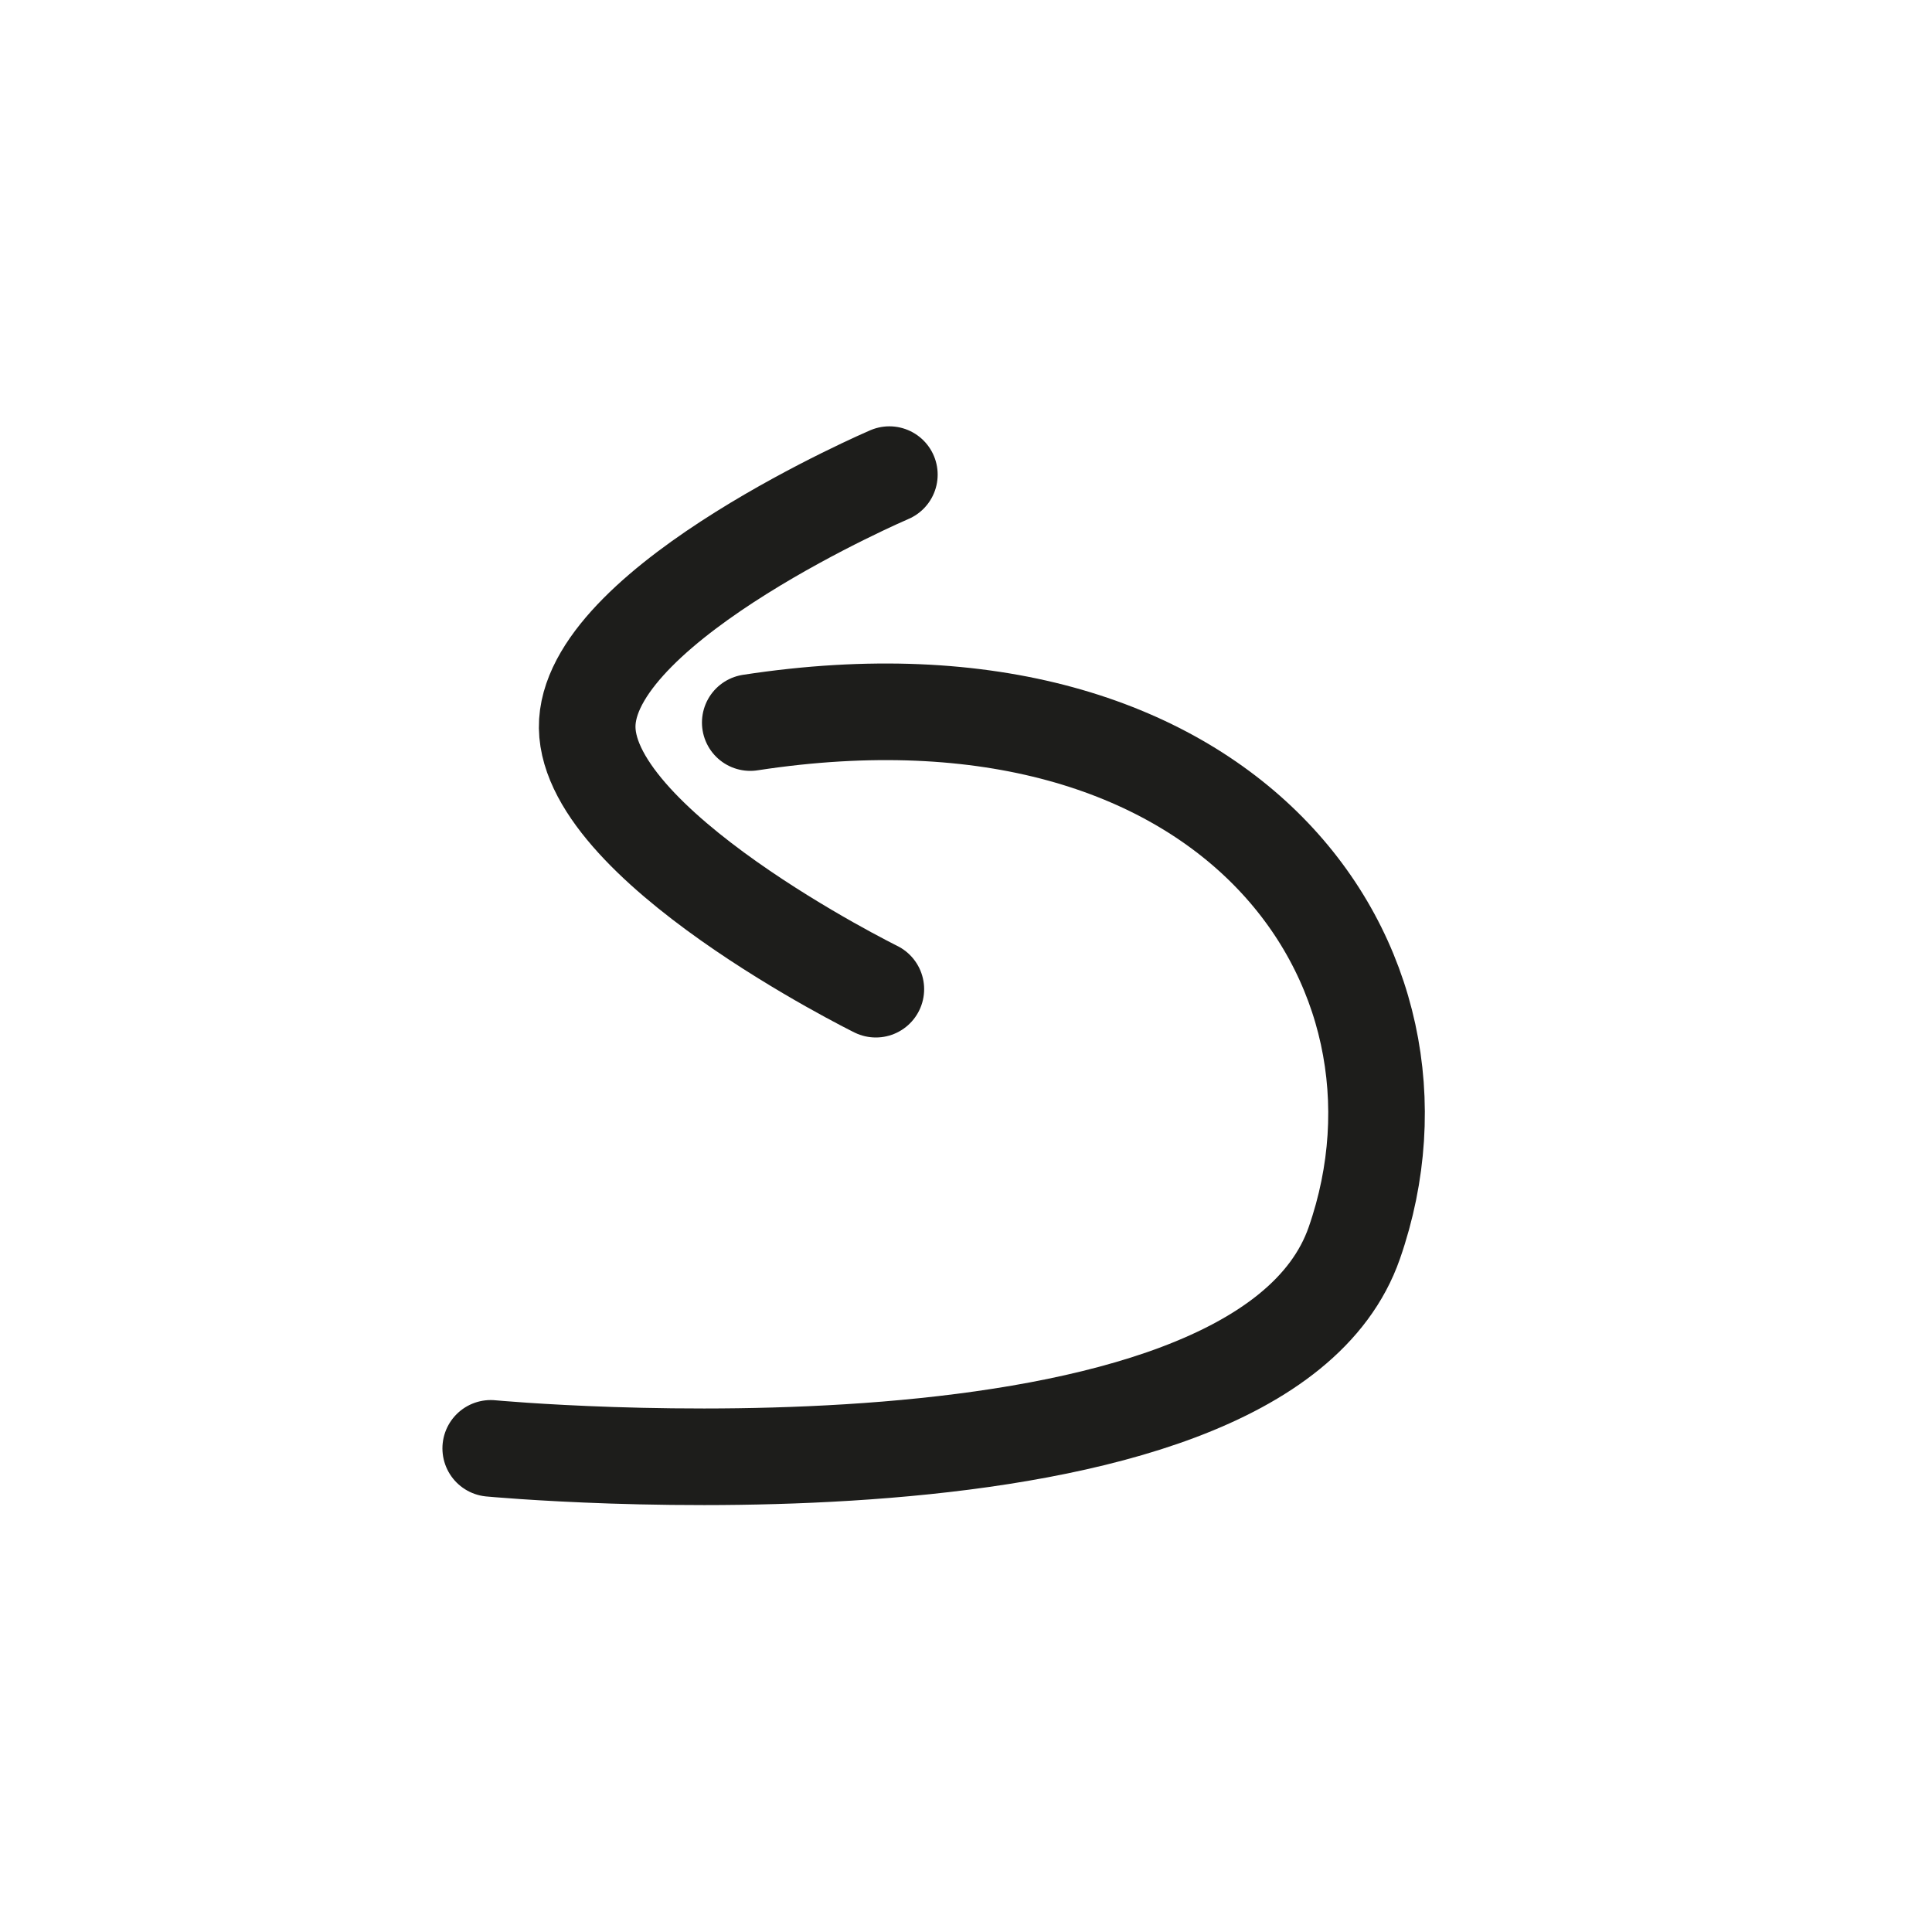
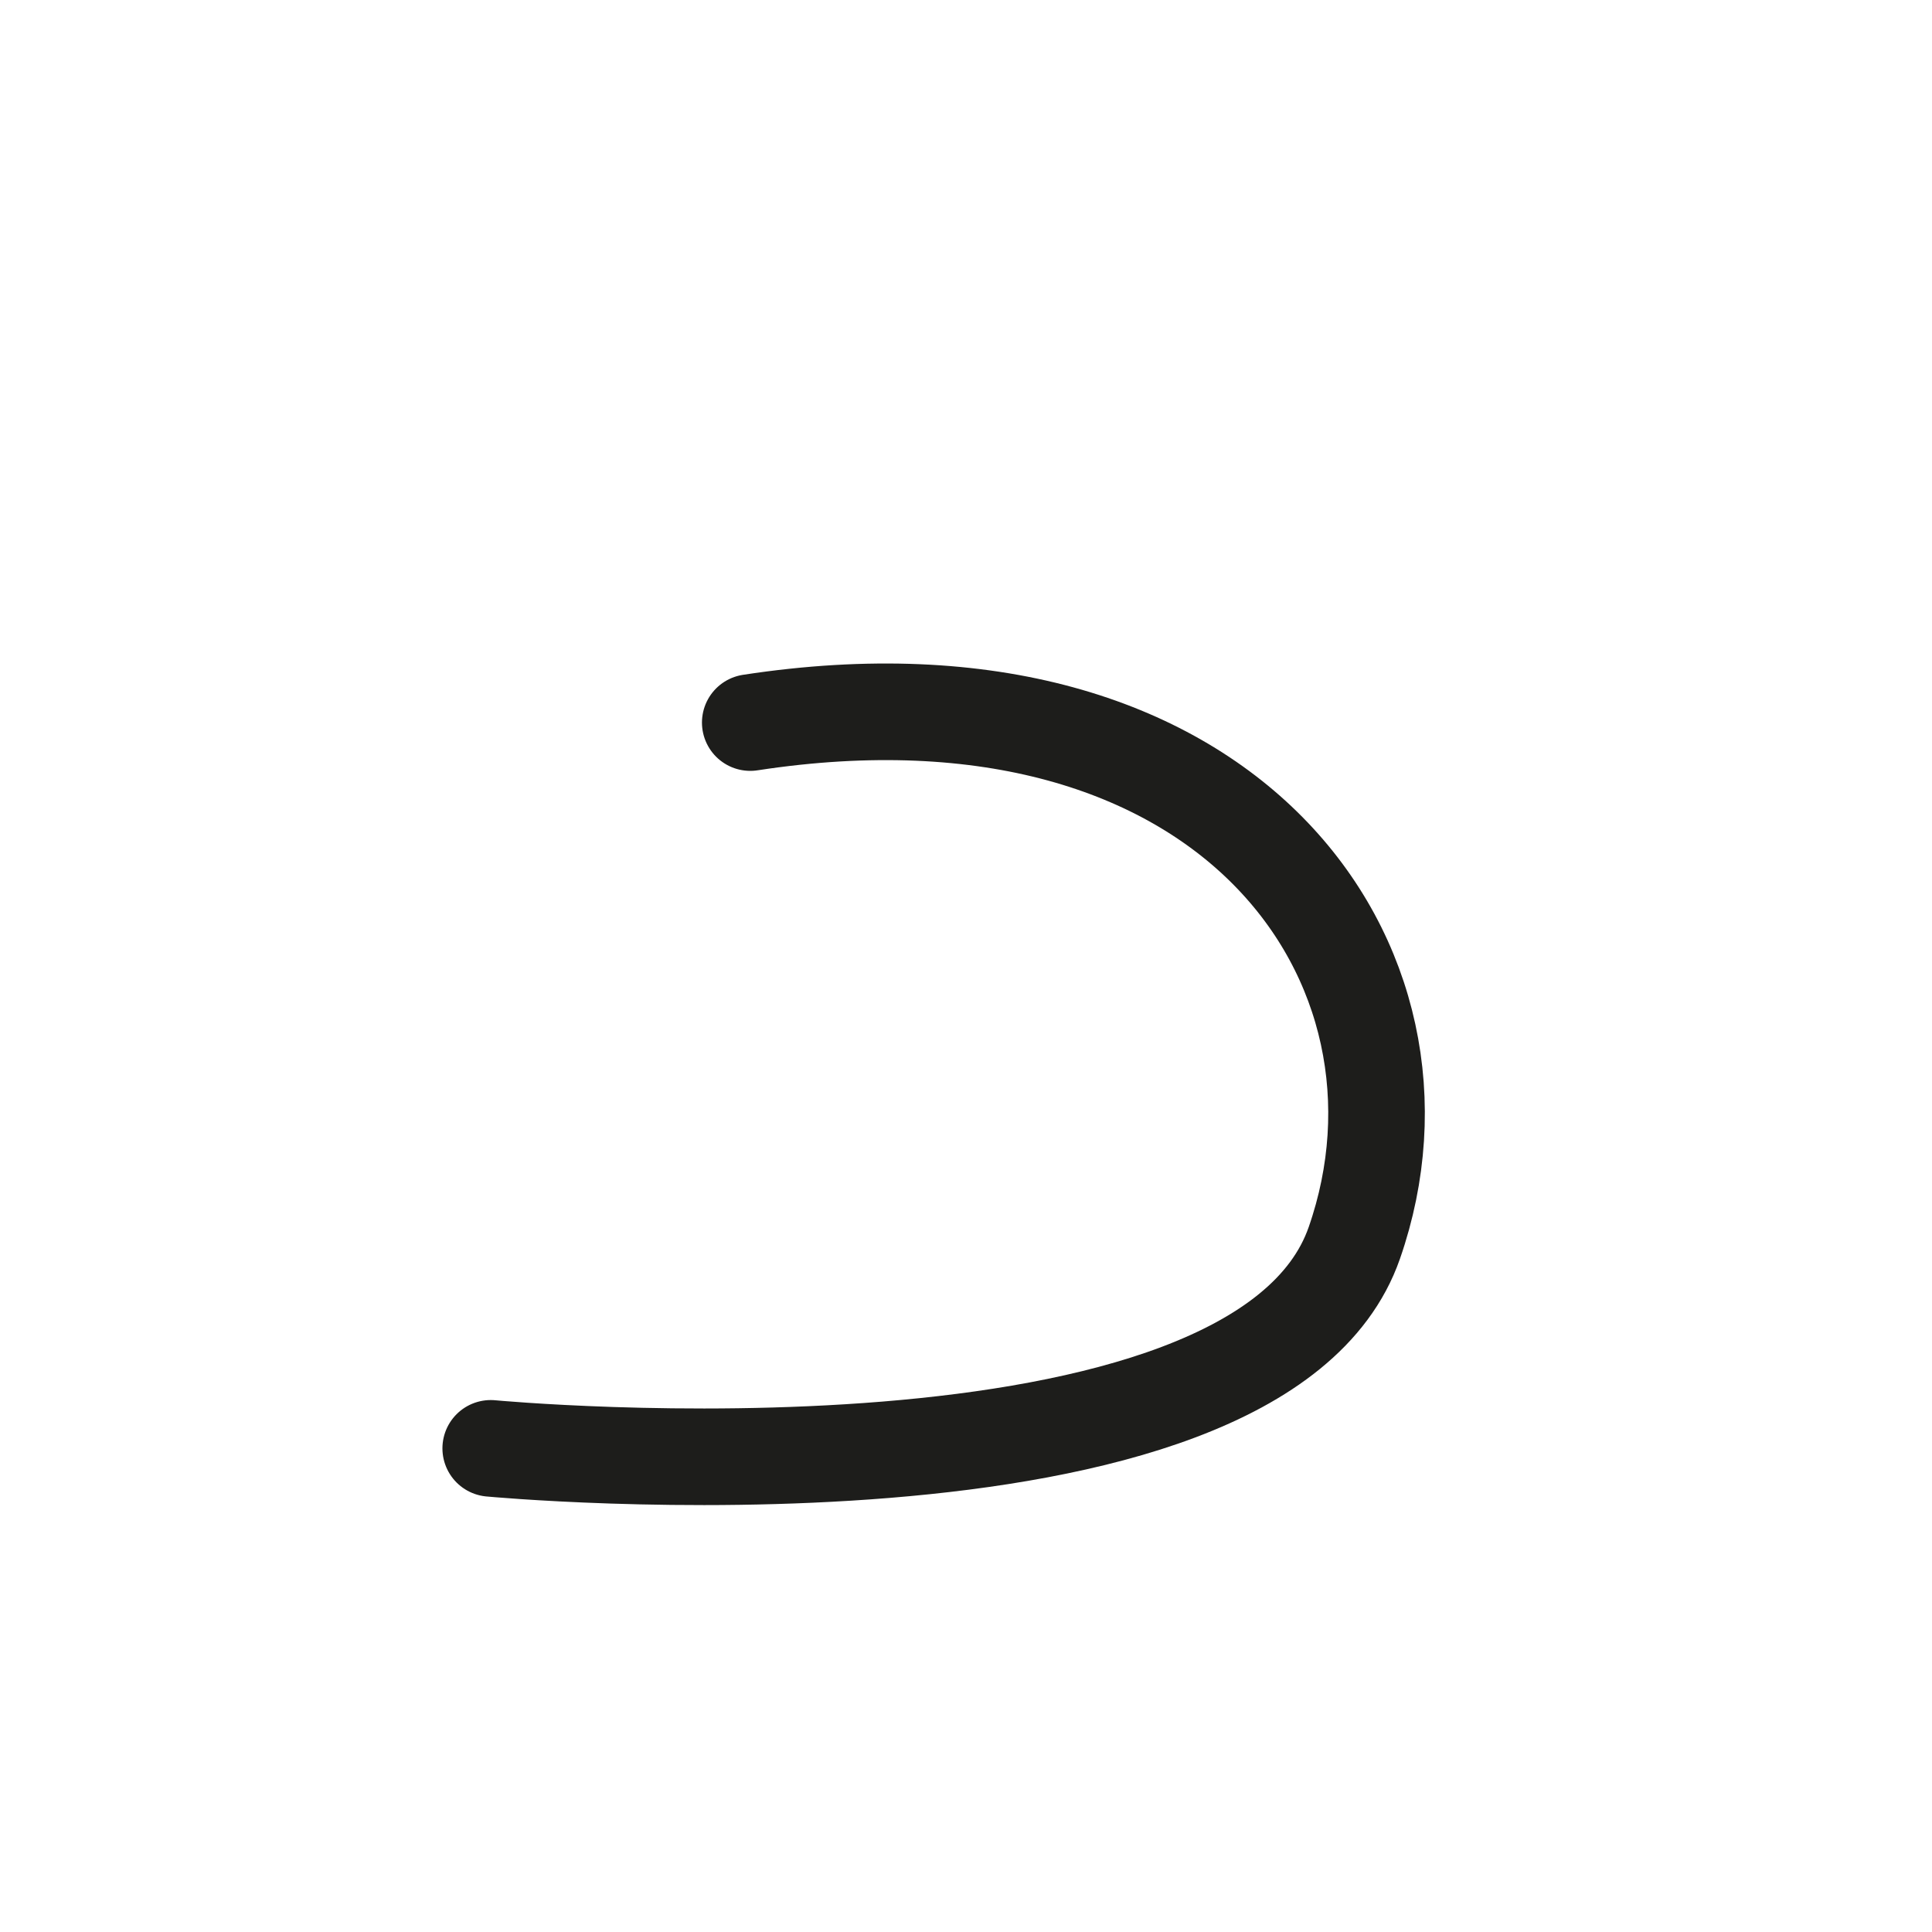
<svg xmlns="http://www.w3.org/2000/svg" id="Warstwa_1" version="1.1" viewBox="0 0 30 30">
  <defs>
    <style>
      .st0 {
        fill: none;
        stroke: #1d1d1b;
        stroke-linecap: round;
        stroke-linejoin: round;
        stroke-width: 1.5px;
      }
    </style>
  </defs>
  <path class="st0" d="M7.62,22.49s11.91,1.12,13.41-3.19-1.94-9.22-9.38-8.08" />
-   <path class="st0" d="M13.6,15.36s-4.6-2.27-4.48-4.15,4.69-3.84,4.69-3.84" />
</svg>